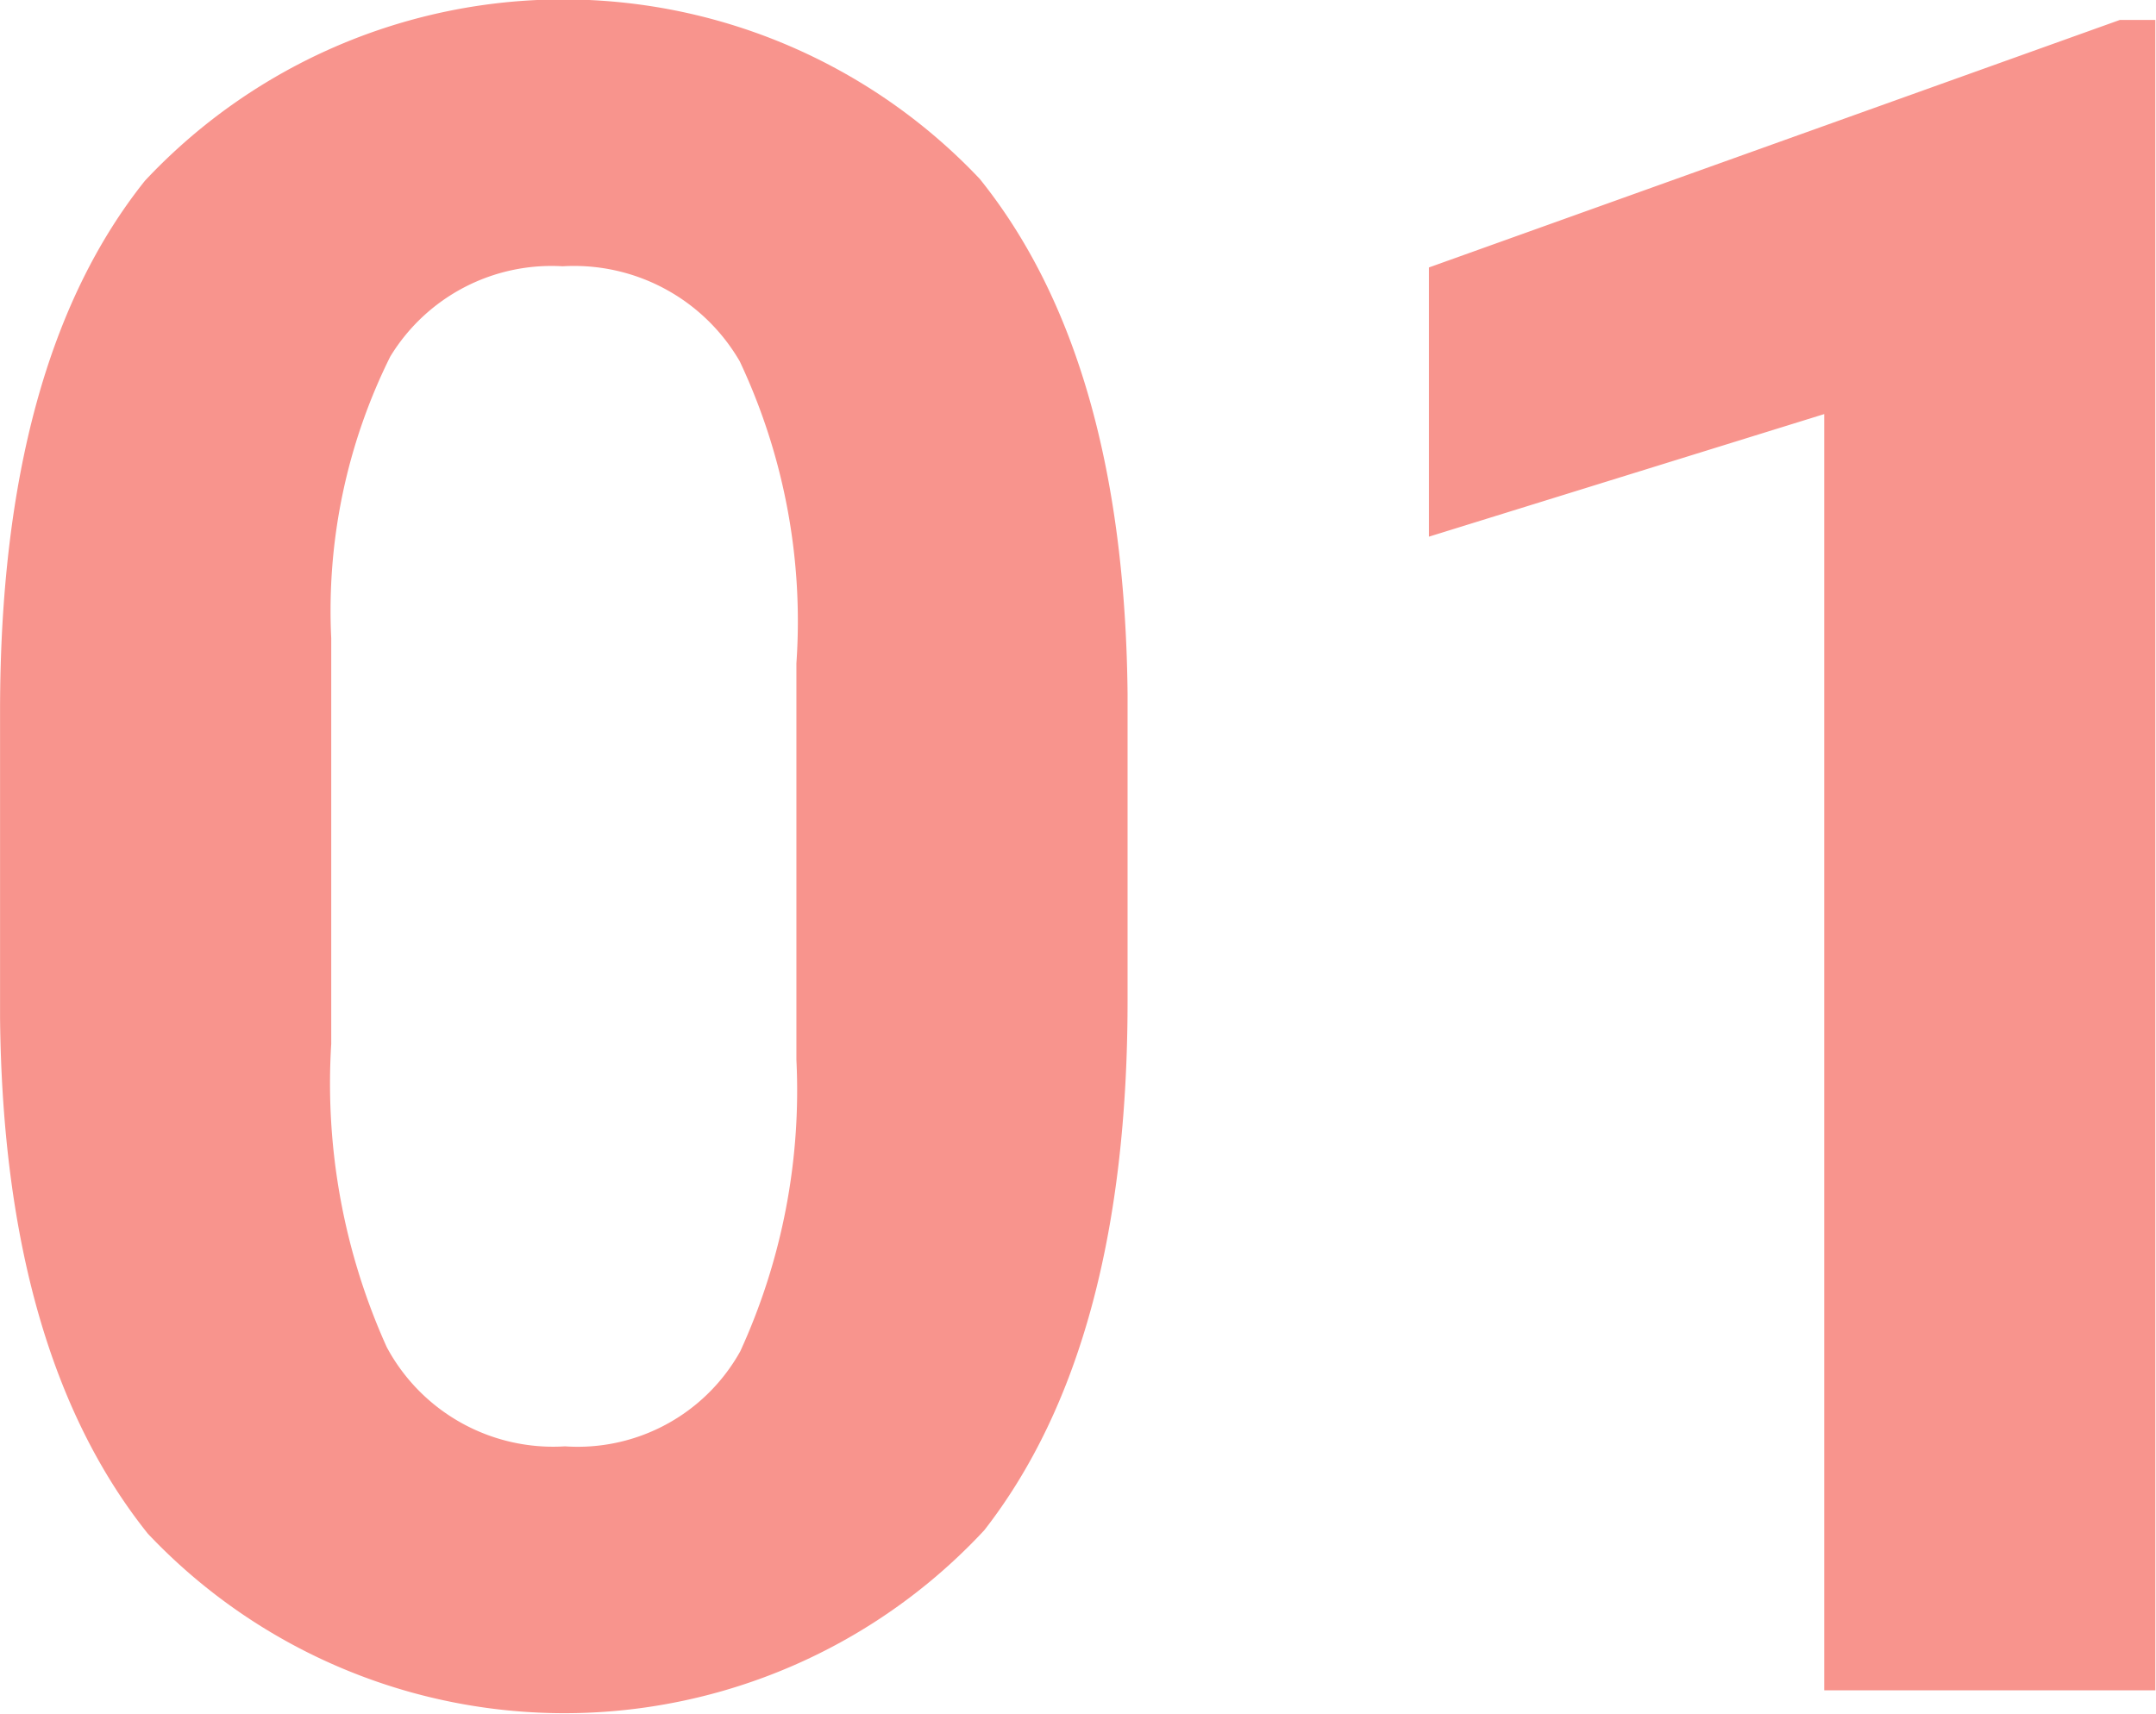
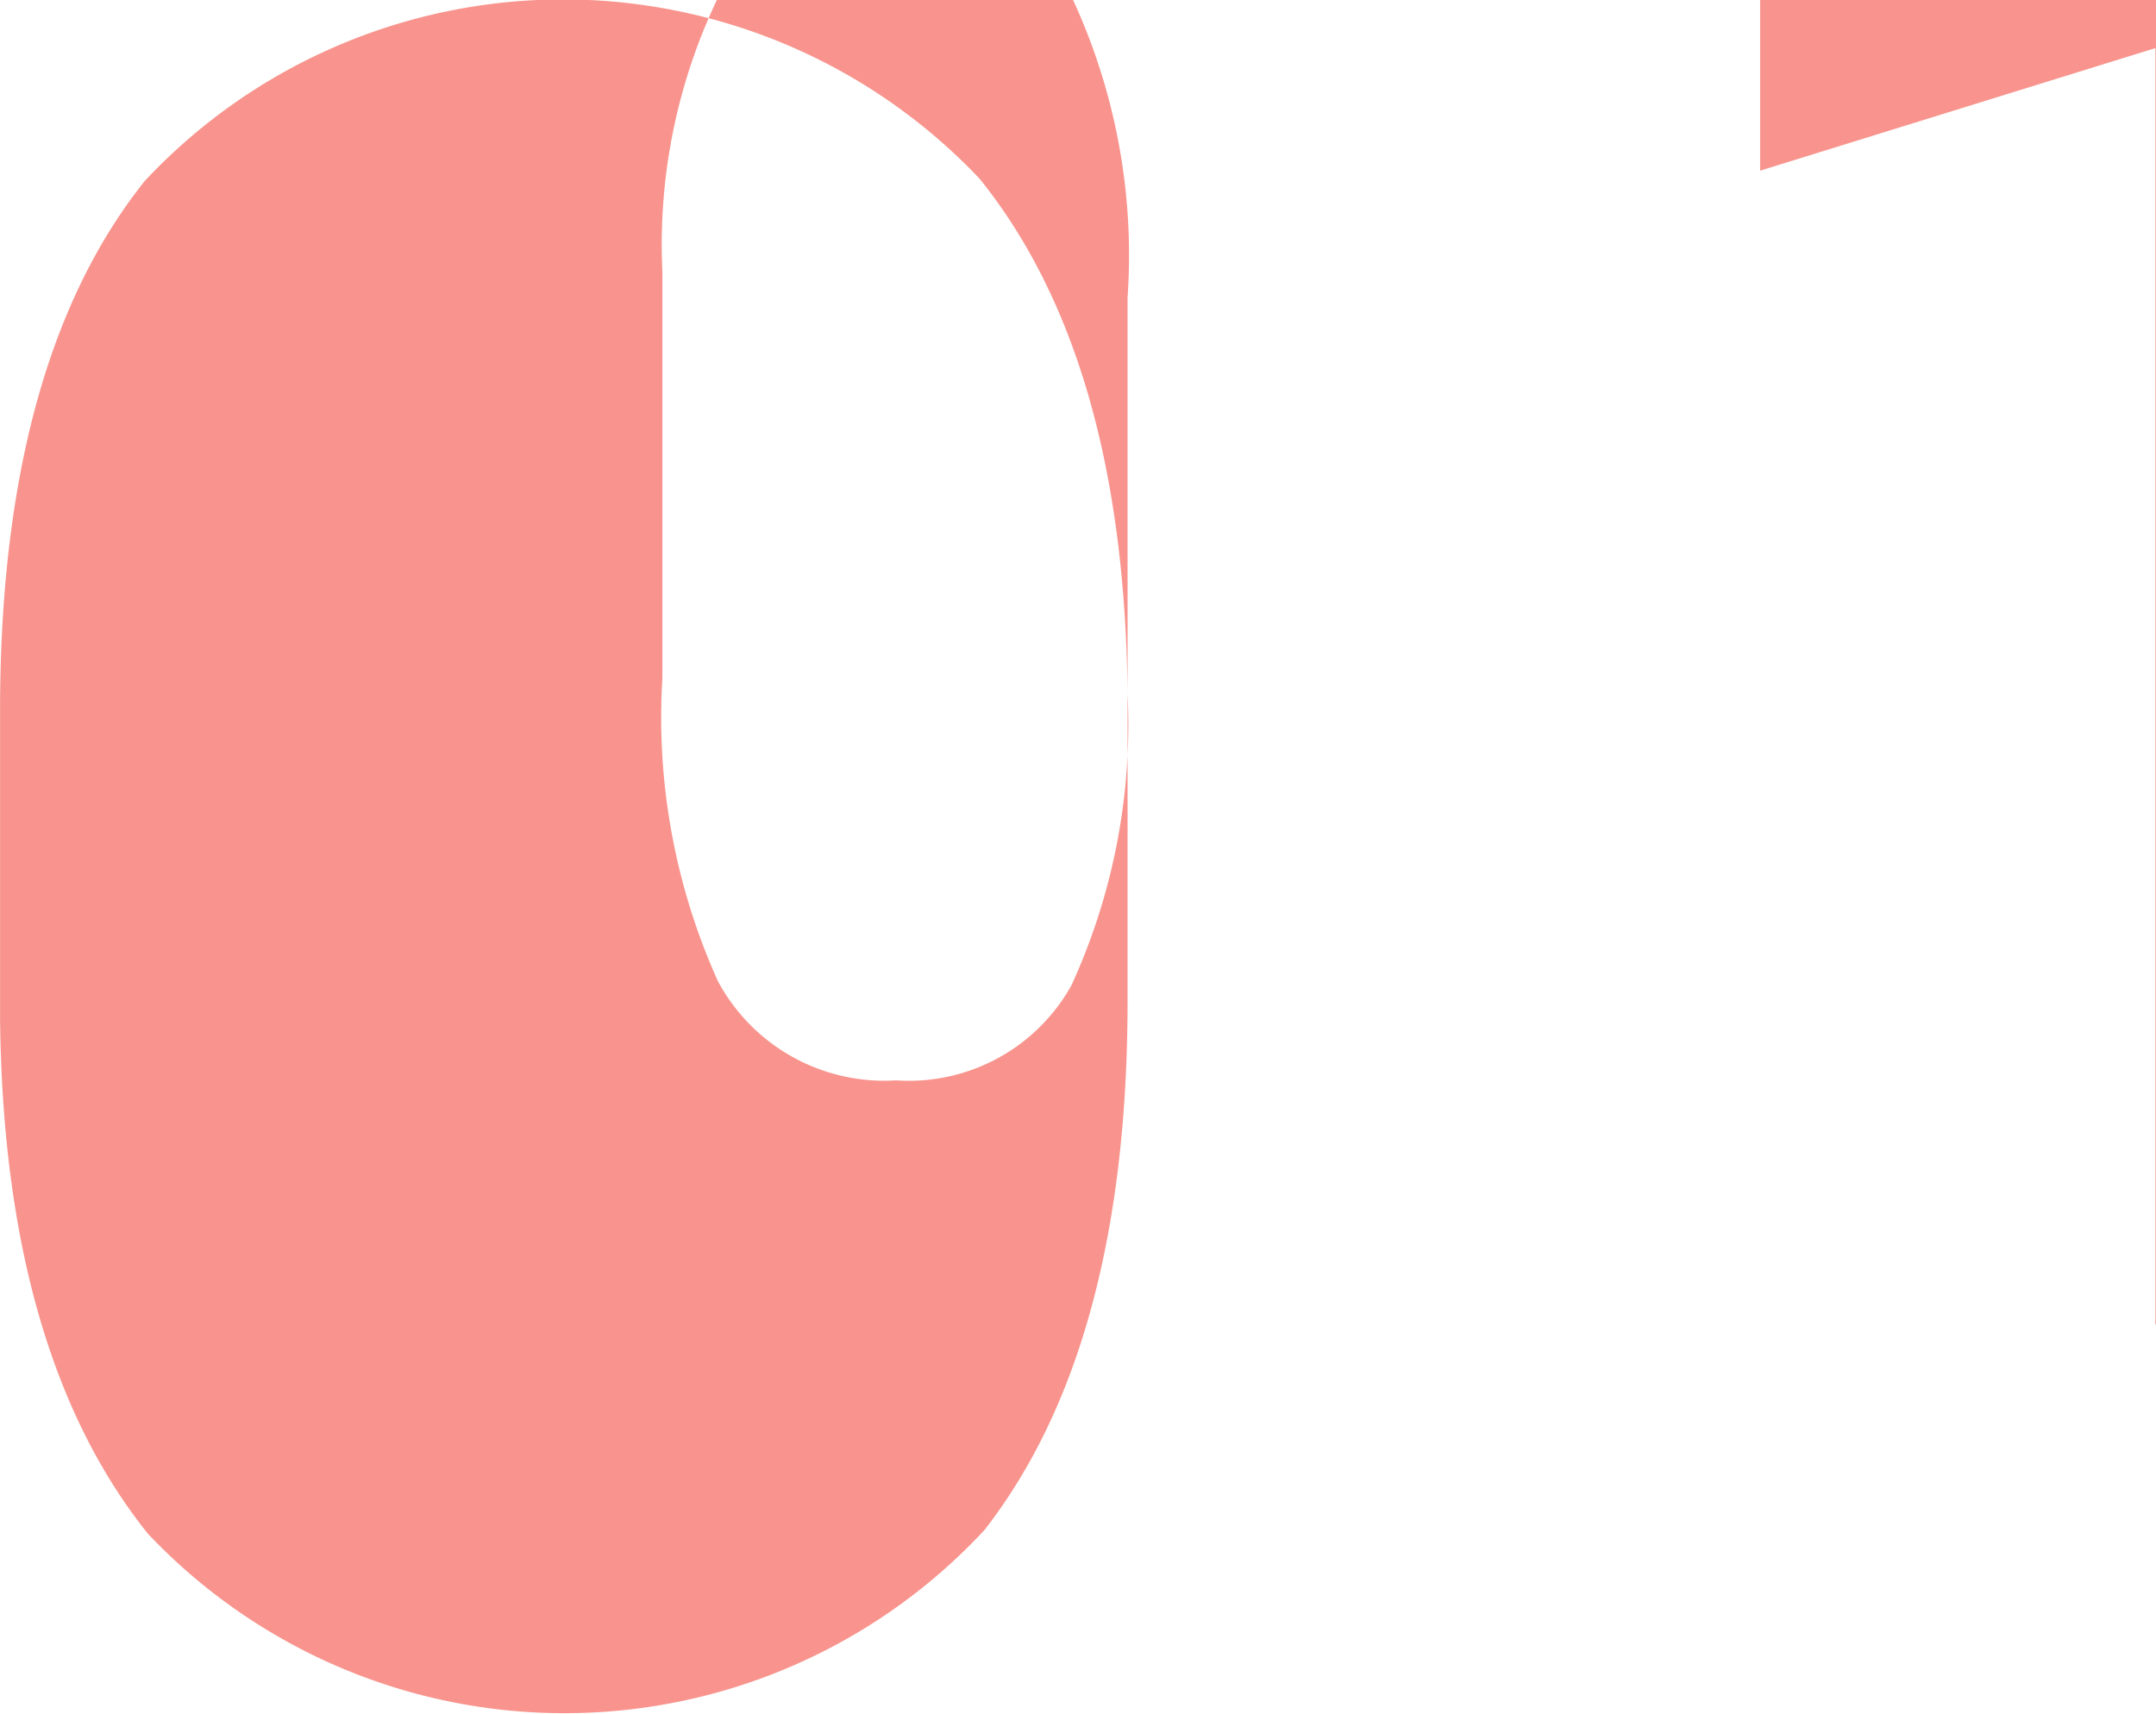
<svg xmlns="http://www.w3.org/2000/svg" width="36.75" height="29.22" viewBox="0 0 36.75 29.22">
  <defs>
    <style>
      .cls-1 {
        fill: #f8948d;
        fill-rule: evenodd;
      }
    </style>
  </defs>
-   <path id="wc_number1.svg" class="cls-1" d="M688.064,3329.08c-0.039-3.82-.879-6.74-2.52-8.78a9.767,9.767,0,0,0-14.228.03q-2.471,3.09-2.471,9.04v5.24q0.058,5.715,2.52,8.79a9.768,9.768,0,0,0,14.257-.06c1.628-2.09,2.442-5.09,2.442-9.03v-5.23Zm-5.645,6.24a10.68,10.68,0,0,1-.957,4.97,3.171,3.171,0,0,1-2.988,1.62,3.218,3.218,0,0,1-3.037-1.69,10.928,10.928,0,0,1-.947-5.17v-6.92a9.723,9.723,0,0,1,1.006-4.8,3.218,3.218,0,0,1,2.939-1.54,3.265,3.265,0,0,1,3.018,1.62,10.4,10.4,0,0,1,.966,5.15v6.76Zm23.164-17.73h-0.605l-11.777,4.22v4.59l6.738-2.09v21.76h5.644v-28.48Z" transform="translate(-668.844 -3317.25)" />
+   <path id="wc_number1.svg" class="cls-1" d="M688.064,3329.08c-0.039-3.82-.879-6.74-2.52-8.78a9.767,9.767,0,0,0-14.228.03q-2.471,3.09-2.471,9.04v5.24q0.058,5.715,2.52,8.79a9.768,9.768,0,0,0,14.257-.06c1.628-2.09,2.442-5.09,2.442-9.03v-5.23Za10.68,10.68,0,0,1-.957,4.97,3.171,3.171,0,0,1-2.988,1.62,3.218,3.218,0,0,1-3.037-1.69,10.928,10.928,0,0,1-.947-5.17v-6.92a9.723,9.723,0,0,1,1.006-4.8,3.218,3.218,0,0,1,2.939-1.54,3.265,3.265,0,0,1,3.018,1.62,10.4,10.4,0,0,1,.966,5.15v6.76Zm23.164-17.73h-0.605l-11.777,4.22v4.59l6.738-2.09v21.76h5.644v-28.48Z" transform="translate(-668.844 -3317.25)" />
</svg>